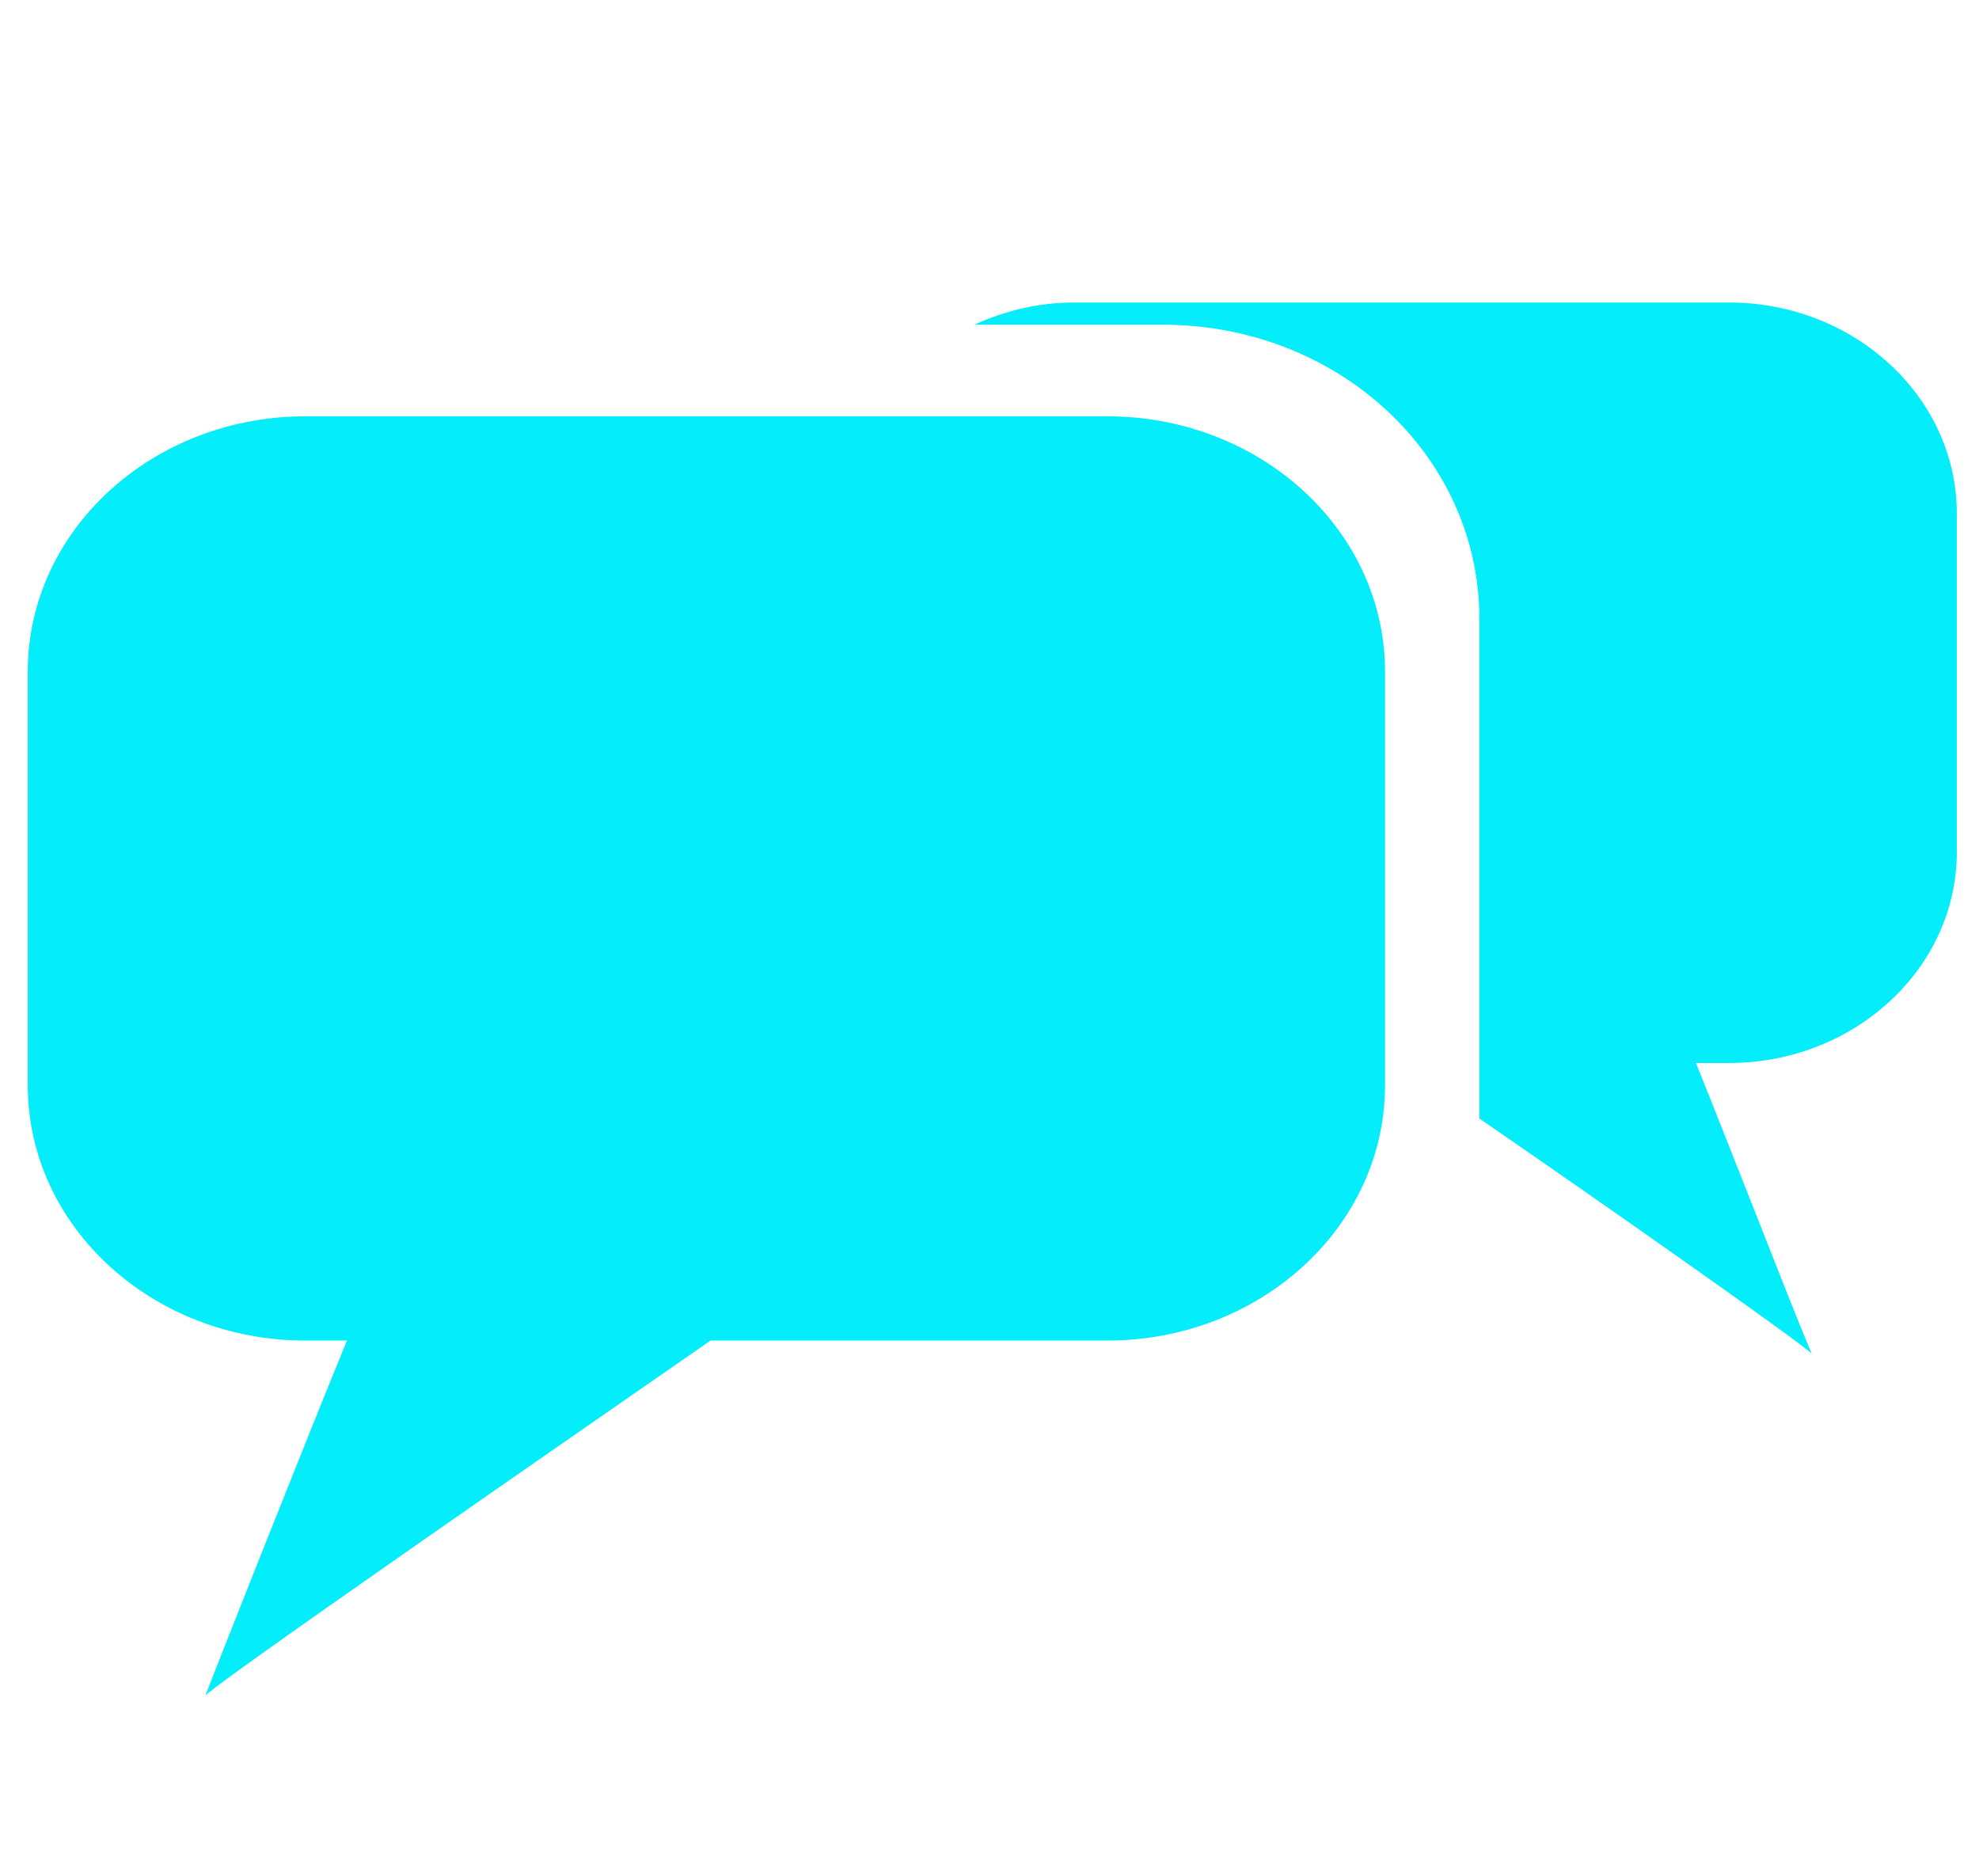
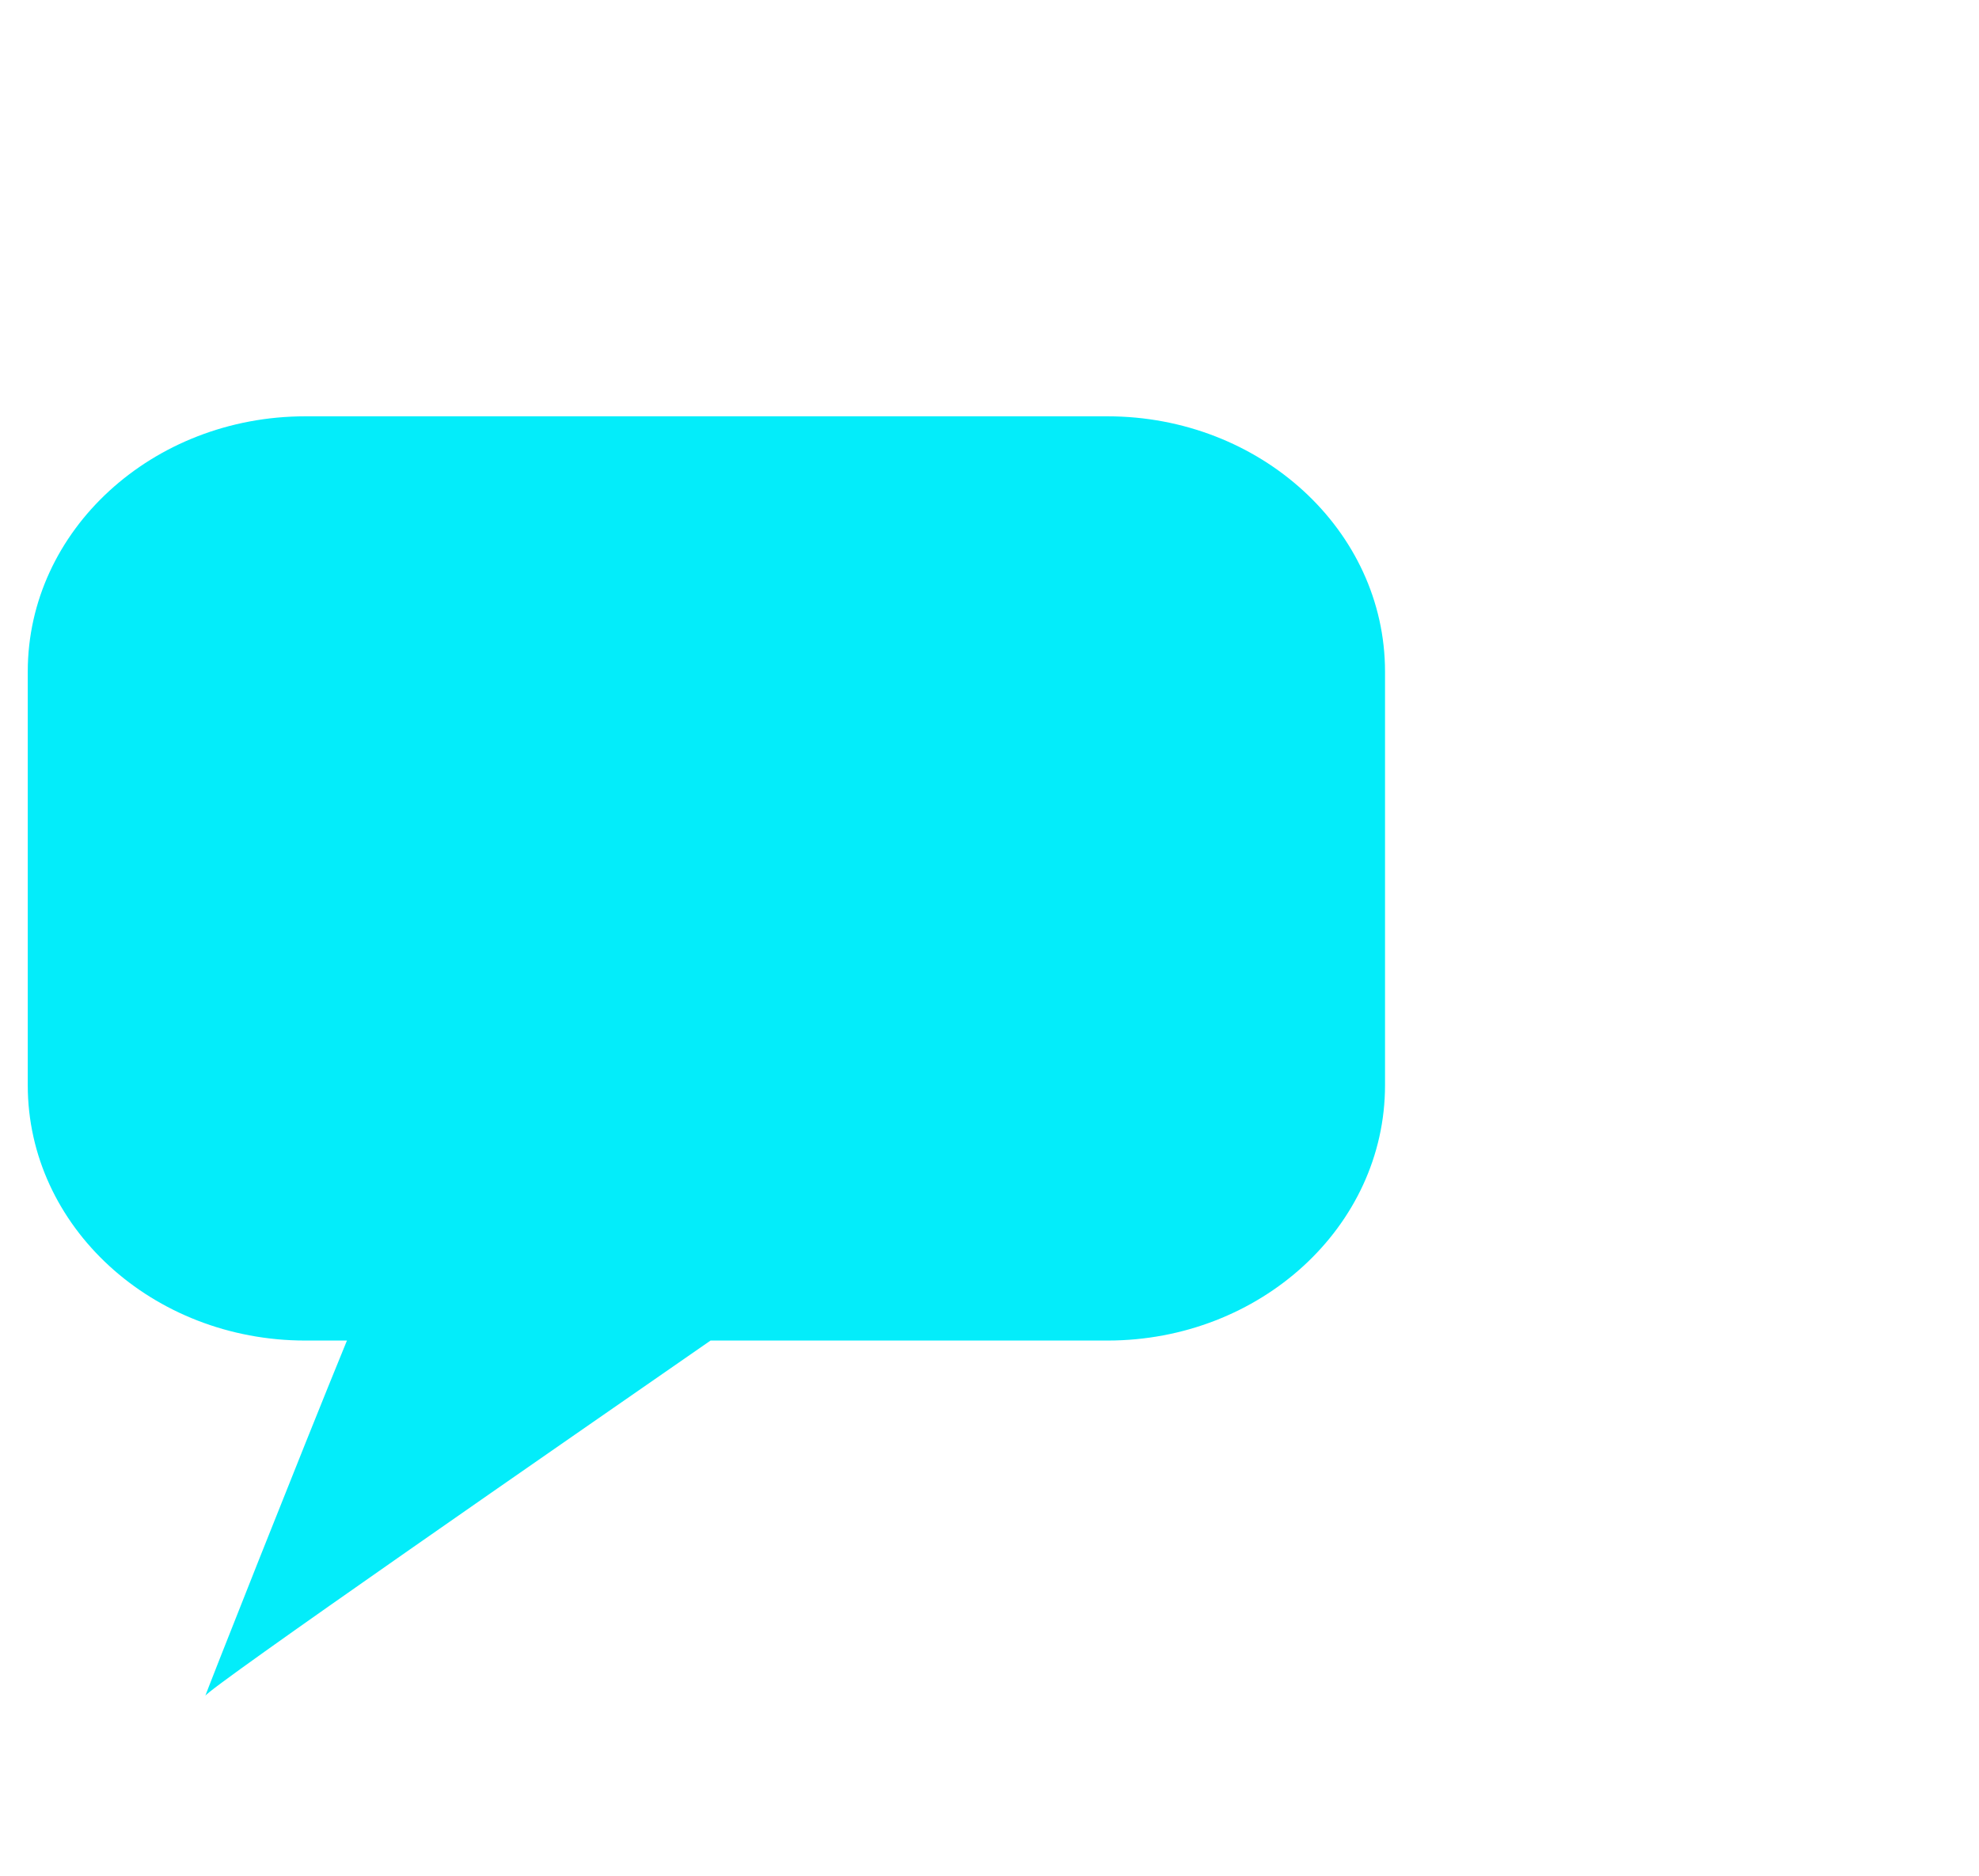
<svg xmlns="http://www.w3.org/2000/svg" id="Layer_1" version="1.1" viewBox="0 0 71.3 67.6">
  <defs>
    <style>
      .st0 {
        display: none;
      }

      .st1 {
        fill: #70cddd;
      }

      .st2 {
        fill: #03edfa;
      }
    </style>
  </defs>
  <g id="Layer_11" data-name="Layer_1" class="st0">
    <g>
      <polygon class="st1" points="32.4 34 .2 19.4 33.2 4.8 65.1 19.1 32.4 34" />
      <g>
        <rect class="st1" x="62.4" y="18.5" width="2" height="21.4" />
        <path class="st1" d="M66.7,40.7c0-1.8-1.4-3.2-3.2-3.2s-3.2,1.4-3.2,3.2,1.4,3.2,3.2,3.2,3.2-1.4,3.2-3.2Z" />
        <g>
          <path class="st1" d="M62,41.7s-2.6,5.3-1.5,13.5h3.7v-14.2s-2.1,1.2-2.1.8h0Z" />
          <path class="st1" d="M65.2,41.7s2.5,5.3,1.5,13.5h-3.6v-14.2s2.1,1.2,2.1.8h0Z" />
        </g>
      </g>
      <path class="st1" d="M50.7,28.1c0,.2-15.8,7.5-18.8,8.9-3-1.4-18.8-8.7-18.8-8.9v21.7c5.1,5.4,15.1,6.3,18.3,6.4h1c3.2-.2,13.2-1,18.3-6.4v-21.7Z" />
    </g>
    <path class="st1" d="M33.5,28.9c-2.8,0-5,2.3-5,5s2.3,5,5,5,5-2.3,5-5-2.3-5-5-5Z" />
  </g>
  <g id="Layer_2" class="st0">
    <path class="st1" d="M66.2,33.8c0-3.6-4.2-6.8-11-9,3.2-6.3,3.9-11.6,1.4-14.1s-7.8-1.8-14.1,1.4c-2.2-6.7-5.4-11-9-11s-6.8,4.2-9,11c-6.3-3.2-11.6-3.9-14.1-1.4s-1.8,7.8,1.4,14.1C5.1,27,.9,30.2.9,33.8s4.2,6.8,11,9c-3.2,6.3-3.9,11.6-1.4,14.1,2.5,2.5,7.8,1.8,14.1-1.4,2.2,6.7,5.4,11,9,11s6.8-4.2,9-11c6.3,3.2,11.6,3.9,14.1,1.4s1.8-7.8-1.4-14.1c6.7-2.2,11-5.4,11-9h0ZM52.9,14.5c1.8,1.8,1.6,5.3-.2,9.6-2.4-.6-5.1-1.2-7.9-1.6-.4-2.8-.9-5.5-1.6-7.9,4.3-1.8,7.8-2,9.6-.2h0ZM43.6,33.8c0,1.4,0,2.8,0,4.1-.9,1-1.8,2-2.8,3s-2,1.9-3,2.8c-1.3,0-2.7,0-4.1,0s-2.8,0-4.1,0c-1-.9-2-1.8-3-2.8s-1.9-2-2.8-3c0-1.3-.1-2.7-.1-4.1s0-2.8.1-4.1c.9-1,1.8-2,2.8-3s2-1.9,3-2.8c1.3,0,2.7-.1,4.1-.1s2.8,0,4.1.1c1,.9,2,1.8,3,2.8s1.9,2,2.8,3c0,1.3,0,2.7,0,4.1ZM42,25.3c-.4-.4-.8-.8-1.2-1.2.7,0,1.5.2,2.2.3,0,.7.2,1.4.3,2.2-.4-.4-.8-.8-1.2-1.2h0ZM38.5,21.9c-1.1-1-2.2-1.9-3.2-2.7,2-1.4,4-2.6,5.8-3.5.6,2,1.2,4.2,1.6,6.6-1.4-.1-2.8-.3-4.2-.3h0ZM35.2,21.8h-3.4c.6-.5,1.1-.9,1.7-1.4.6.4,1.1.9,1.7,1.4ZM28.6,21.9c-1.4,0-2.8.2-4.2.3.4-2.4,1-4.6,1.6-6.6,1.9.9,3.8,2.1,5.8,3.5-1.1.9-2.1,1.8-3.2,2.7h0ZM26.2,24.1l-1.2,1.2-1.2,1.2c0-.7.2-1.5.3-2.2.7,0,1.4-.2,2.2-.3h0ZM21.6,28.9c-1,1.1-1.9,2.1-2.7,3.2-1.4-2-2.6-4-3.5-5.8,2-.6,4.2-1.2,6.6-1.6-.1,1.4-.3,2.8-.3,4.2h-.1ZM21.5,32.1v3.4c-.5-.6-.9-1.1-1.4-1.7.4-.6.9-1.1,1.4-1.7ZM21.6,38.7c0,1.4.2,2.8.3,4.2-2.4-.4-4.6-1-6.6-1.6.9-1.8,2.1-3.8,3.5-5.8.9,1.1,1.8,2.1,2.7,3.2h.1ZM23.8,41.1c.4.4.8.8,1.2,1.2.4.4.8.8,1.2,1.2-.7,0-1.5-.2-2.2-.3,0-.7-.2-1.4-.3-2.2h0ZM28.6,45.7c1.1,1,2.1,1.9,3.2,2.7-2,1.4-4,2.6-5.8,3.5-.6-2-1.2-4.2-1.6-6.6,1.4,0,2.8.3,4.2.3h0ZM31.8,45.8h3.4c-.6.5-1.1.9-1.7,1.4-.6-.4-1.1-.9-1.7-1.4ZM38.5,45.7c1.4,0,2.8-.2,4.2-.3-.4,2.4-1,4.6-1.6,6.6-1.9-.9-3.8-2.1-5.8-3.5,1.1-.9,2.1-1.8,3.2-2.7h0ZM40.8,43.5l1.2-1.2,1.2-1.2c0,.7-.2,1.5-.3,2.2-.7,0-1.4.2-2.2.3h0ZM45.4,38.7c1-1.1,1.9-2.1,2.7-3.2,1.4,2,2.6,4,3.5,5.8-2,.6-4.2,1.2-6.6,1.6,0-1.4.3-2.8.3-4.2h0ZM45.5,35.5v-3.4c.5.6.9,1.1,1.4,1.7-.4.6-.9,1.1-1.4,1.7ZM45.4,28.9c0-1.4-.2-2.8-.3-4.2,2.4.4,4.7,1,6.6,1.6-.9,1.9-2.1,3.8-3.5,5.8-.9-1.1-1.8-2.1-2.7-3.2h0ZM33.5,6.4c2.6,0,4.9,2.6,6.7,6.9-2.2,1.2-4.4,2.7-6.7,4.5-2.3-1.7-4.5-3.2-6.7-4.5,1.8-4.3,4.1-6.9,6.7-6.9ZM14.2,14.5c1.8-1.8,5.3-1.6,9.6.2-.6,2.4-1.2,5.1-1.6,7.9-2.8.4-5.5.9-7.9,1.6-1.8-4.3-2-7.8-.2-9.6h.1ZM6.2,33.8c0-2.6,2.6-4.9,6.9-6.7,1.2,2.2,2.7,4.4,4.5,6.7-1.7,2.3-3.2,4.5-4.5,6.7-4.3-1.8-6.9-4.1-6.9-6.7ZM14.2,53.1c-1.8-1.8-1.6-5.3.2-9.6,2.4.6,5.1,1.2,7.9,1.6.4,2.8.9,5.5,1.6,7.9-4.3,1.8-7.8,2-9.6.2h0ZM33.5,61.2c-2.6,0-4.9-2.6-6.7-6.9,2.2-1.2,4.4-2.7,6.7-4.5,2.3,1.7,4.5,3.2,6.7,4.5-1.8,4.3-4.1,6.9-6.7,6.9ZM52.9,53.1c-1.8,1.8-5.3,1.6-9.6-.2.6-2.4,1.2-5.1,1.6-7.9,2.8-.4,5.5-.9,7.9-1.6,1.8,4.3,2,7.8,0,9.6h0ZM54,40.5c-1.2-2.2-2.7-4.4-4.5-6.7,1.7-2.3,3.2-4.5,4.5-6.7,4.3,1.8,6.9,4.1,6.9,6.7s-2.6,4.9-6.9,6.7Z" />
  </g>
  <g id="Layer_3" class="st0">
-     <path class="st1" d="M63.1,31.9c-1-14.5-12.5-26.1-27-27h-3.8c-14.5,1-26.1,12.6-27,27.1h0v3.9h0c1,14.5,12.5,26.1,27,27h3.8c14.5-1,26.1-12.6,27-27.1h0v-3.9h0ZM23.3,11.1c-1.9,2.5-3.4,5.6-4.5,9.1h-5.8c2.5-3.9,6.1-7.1,10.3-9.1ZM10.9,24.1h6.8c-.5,2.4-.8,5-1,7.7h-7.7c.2-2.7.8-5.3,1.9-7.7ZM9,35.7h7.7c.1,2.7.4,5.3,1,7.7h-6.8c-1-2.4-1.7-5-1.9-7.7ZM12.9,47.3h5.8c1.1,3.6,2.7,6.7,4.6,9.2-4.2-2-7.8-5.2-10.3-9.2h-.1ZM32.2,58.7c-4-1.1-7.4-5.3-9.5-11.4h9.5s0,11.4,0,11.4ZM32.2,43.5h-10.6c-.5-2.4-.9-5-1-7.7h11.6v7.7ZM32.2,31.9h-11.6c.1-2.7.5-5.3,1-7.7h10.6s0,7.7,0,7.7ZM32.2,20.3h-9.5c2.1-6,5.5-10.3,9.5-11.4v11.4ZM55.3,20.3h-5.8c-1.1-3.6-2.7-6.7-4.6-9.1,4.2,2,7.8,5.2,10.3,9.1h0ZM36,8.9c4,1.1,7.4,5.3,9.5,11.4h-9.5v-11.4ZM36,24.1h10.6c.6,2.4.9,5,1,7.7h-11.6s0-7.7,0-7.7ZM36,35.7h11.6c0,2.7-.5,5.3-1,7.7h-10.6v-7.7ZM36,58.7v-11.4h9.5c-2.1,6-5.5,10.3-9.5,11.4ZM45,56.5c1.9-2.5,3.4-5.6,4.6-9.2h5.8c-2.5,3.9-6.1,7.1-10.3,9.2h0ZM57.3,43.5h-6.8c.5-2.4.8-5,1-7.7h7.7c-.2,2.7-.8,5.3-1.9,7.7ZM51.5,31.9c0-2.7-.4-5.3-1-7.7h6.8c1,2.4,1.6,5,1.9,7.7,0,0-7.7,0-7.7,0Z" />
-   </g>
+     </g>
  <g id="Layer_4" class="st0">
    <g>
      <path class="st1" d="M38.8,14.7H10C4.5,14.7,0,18.8,0,23.9v14.9c0,5.2,4.5,9.3,10,9.3h1.5c-1.6,3.9-5.2,13-5.1,12.8,0-.2,13.3-9.4,18.2-12.8h14.3c5.5,0,10-4.1,10-9.2v-14.9c0-5.1-4.5-9.2-10-9.2h-.1Z" />
      <path class="st1" d="M61.3,10.6h-23.6c-1.3,0-2.5.3-3.6.8h6.8c6.3,0,11.4,4.7,11.4,10.6v18c4.8,3.3,11.9,8.3,12,8.5,0,.2-2.9-7.3-4.2-10.5h1.2c4.5,0,8.2-3.4,8.2-7.6v-12.2c0-4.2-3.7-7.6-8.2-7.6Z" />
    </g>
  </g>
  <g id="Layer_5">
    <g>
      <path class="st2" d="M39.8,15H11c-5.5,0-10,4.1-10,9.2v14.9c0,5.1,4.5,9.2,10,9.2h1.5c-1.6,3.9-5.2,13-5.1,12.8,0-.2,13.3-9.4,18.2-12.8h14.3c5.5,0,10-4.1,10-9.2v-14.9c0-5.1-4.5-9.2-10-9.2h-.1Z" />
-       <path class="st2" d="M62.3,10.9h-23.6c-1.3,0-2.5.3-3.6.8h6.8c6.3,0,11.4,4.7,11.4,10.6v18c4.8,3.3,11.9,8.3,12,8.5,0,.2-2.9-7.3-4.2-10.5h1.2c4.5,0,8.2-3.4,8.2-7.6v-12.2c0-4.2-3.7-7.6-8.2-7.6Z" />
    </g>
  </g>
</svg>